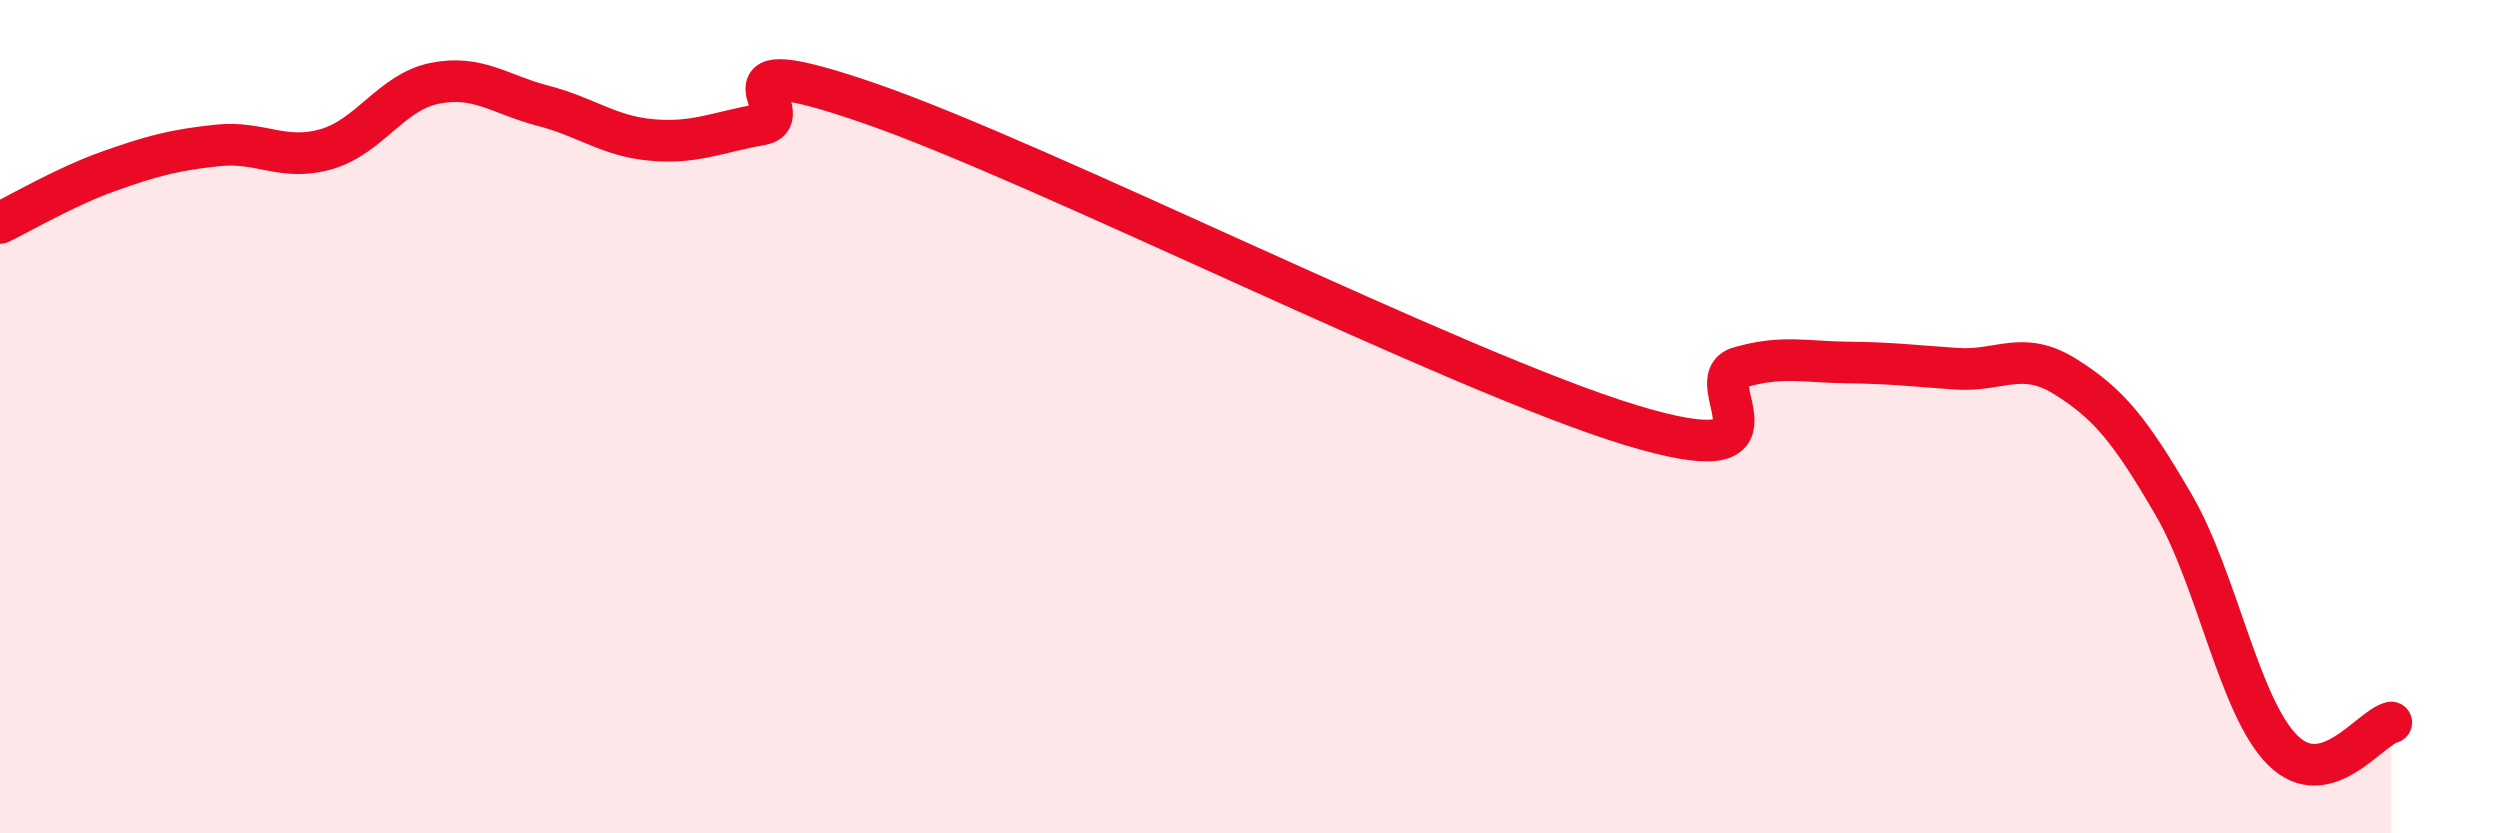
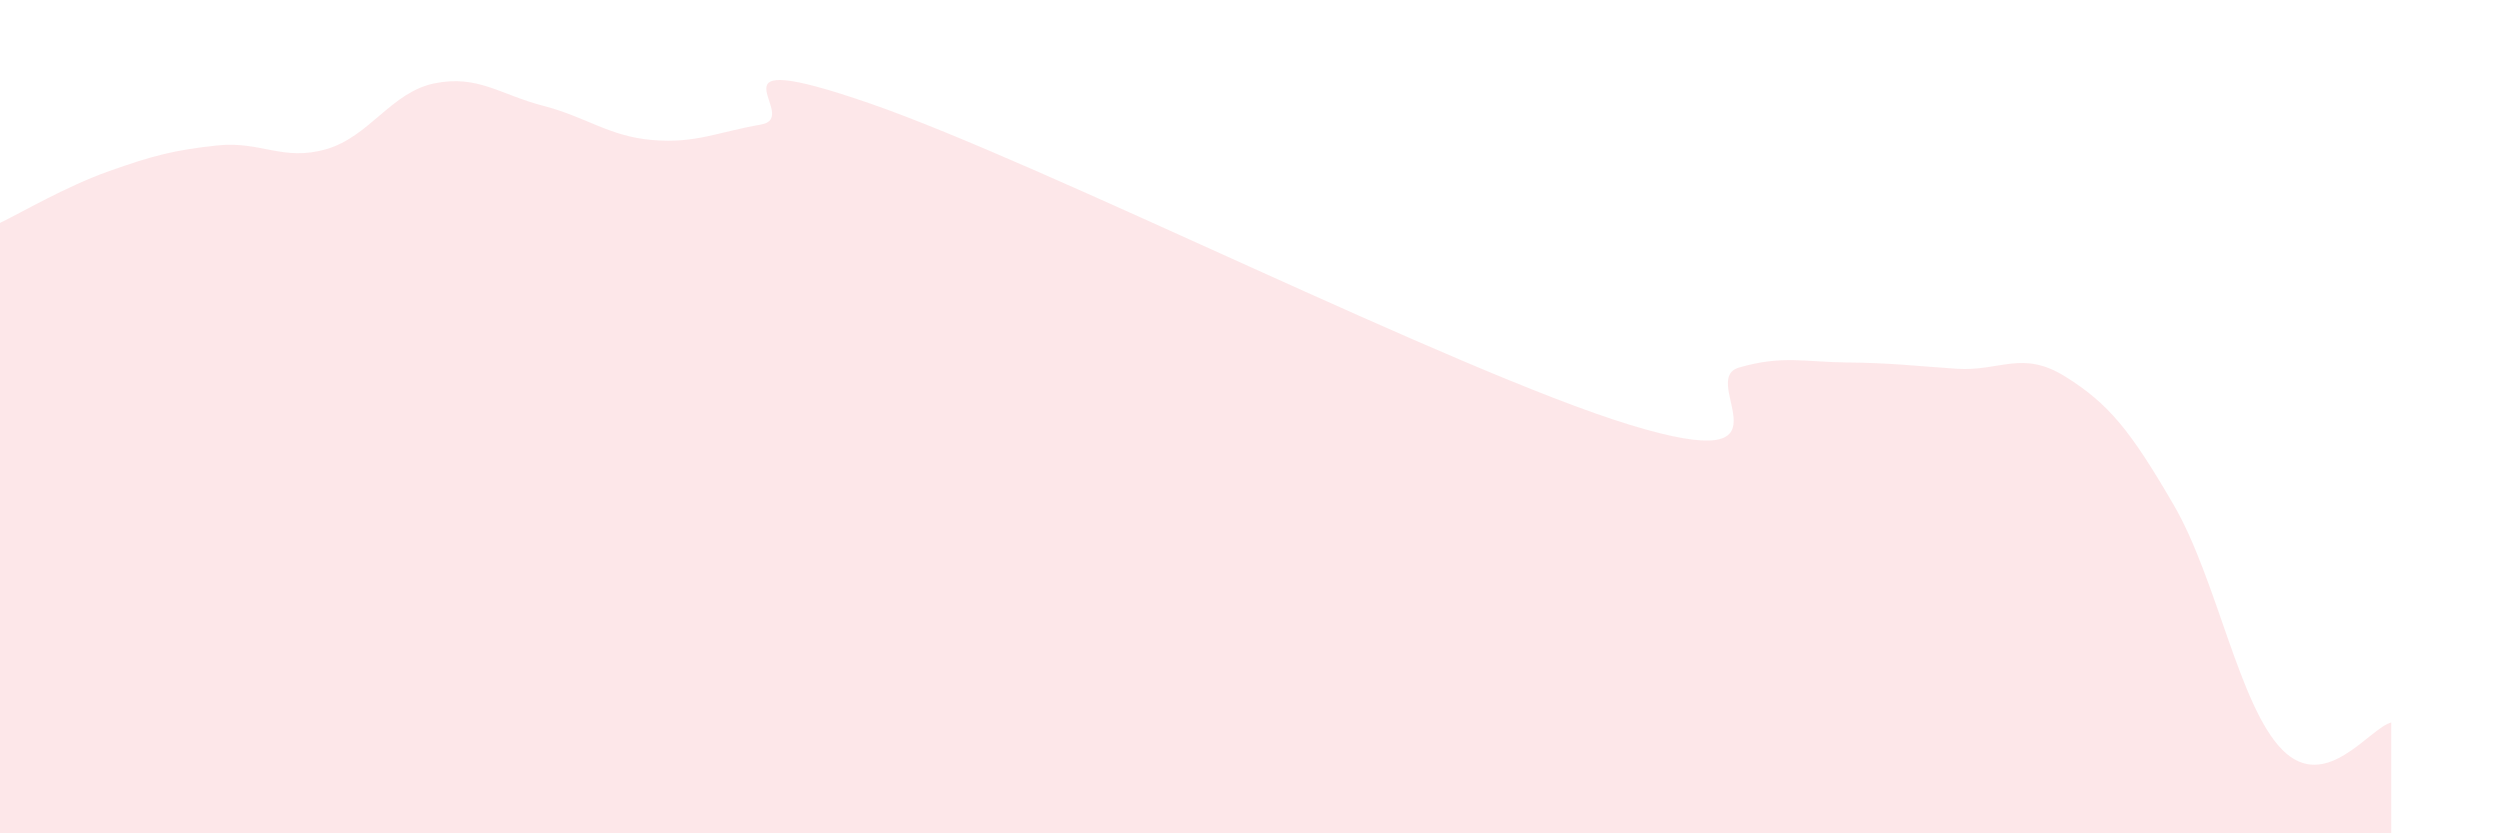
<svg xmlns="http://www.w3.org/2000/svg" width="60" height="20" viewBox="0 0 60 20">
  <path d="M 0,5.35 C 0.52,5.1 1.57,4.48 2.61,4.11 C 3.65,3.74 4.18,3.6 5.22,3.49 C 6.26,3.38 6.79,3.88 7.83,3.58 C 8.87,3.28 9.39,2.21 10.43,2 C 11.47,1.79 12,2.27 13.04,2.54 C 14.08,2.81 14.61,3.27 15.65,3.36 C 16.69,3.45 17.22,3.17 18.26,2.99 C 19.3,2.81 16.7,1.04 20.87,2.48 C 25.04,3.92 34.96,8.93 39.13,10.2 C 43.3,11.47 40.7,9.12 41.74,8.82 C 42.78,8.52 43.31,8.69 44.35,8.7 C 45.39,8.71 45.92,8.78 46.96,8.85 C 48,8.92 48.53,8.39 49.57,9.04 C 50.61,9.69 51.13,10.33 52.17,12.12 C 53.21,13.91 53.74,16.96 54.78,18 C 55.82,19.04 56.87,17.47 57.39,17.34L57.39 20L0 20Z" fill="#EB0A25" opacity="0.1" stroke-linecap="round" stroke-linejoin="round" />
-   <path d="M 0,5.35 C 0.52,5.1 1.57,4.48 2.61,4.11 C 3.65,3.74 4.18,3.6 5.22,3.49 C 6.26,3.38 6.79,3.88 7.83,3.58 C 8.87,3.28 9.39,2.21 10.43,2 C 11.47,1.79 12,2.27 13.04,2.54 C 14.08,2.81 14.61,3.27 15.65,3.36 C 16.69,3.45 17.22,3.17 18.26,2.99 C 19.3,2.81 16.7,1.04 20.87,2.48 C 25.04,3.92 34.96,8.93 39.13,10.2 C 43.3,11.47 40.7,9.12 41.74,8.82 C 42.78,8.52 43.31,8.69 44.35,8.7 C 45.39,8.71 45.92,8.78 46.96,8.85 C 48,8.92 48.53,8.39 49.57,9.04 C 50.61,9.69 51.13,10.33 52.17,12.12 C 53.21,13.91 53.74,16.96 54.78,18 C 55.82,19.04 56.87,17.47 57.39,17.34" stroke="#EB0A25" stroke-width="1" fill="none" stroke-linecap="round" stroke-linejoin="round" />
</svg>